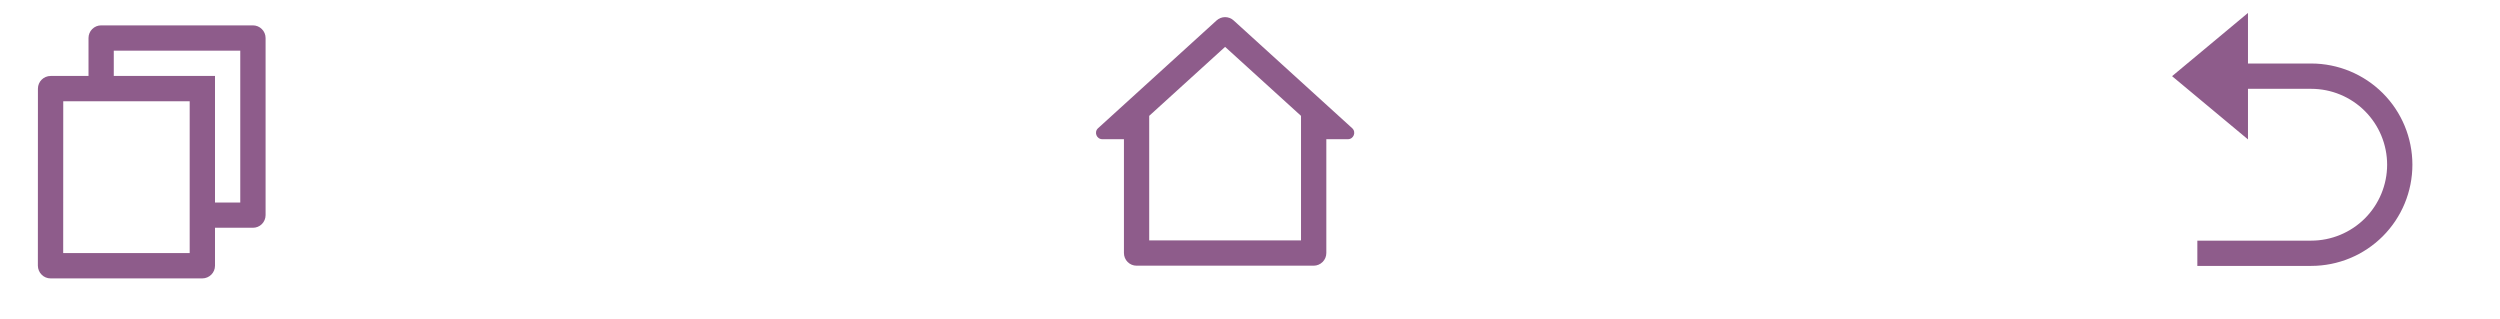
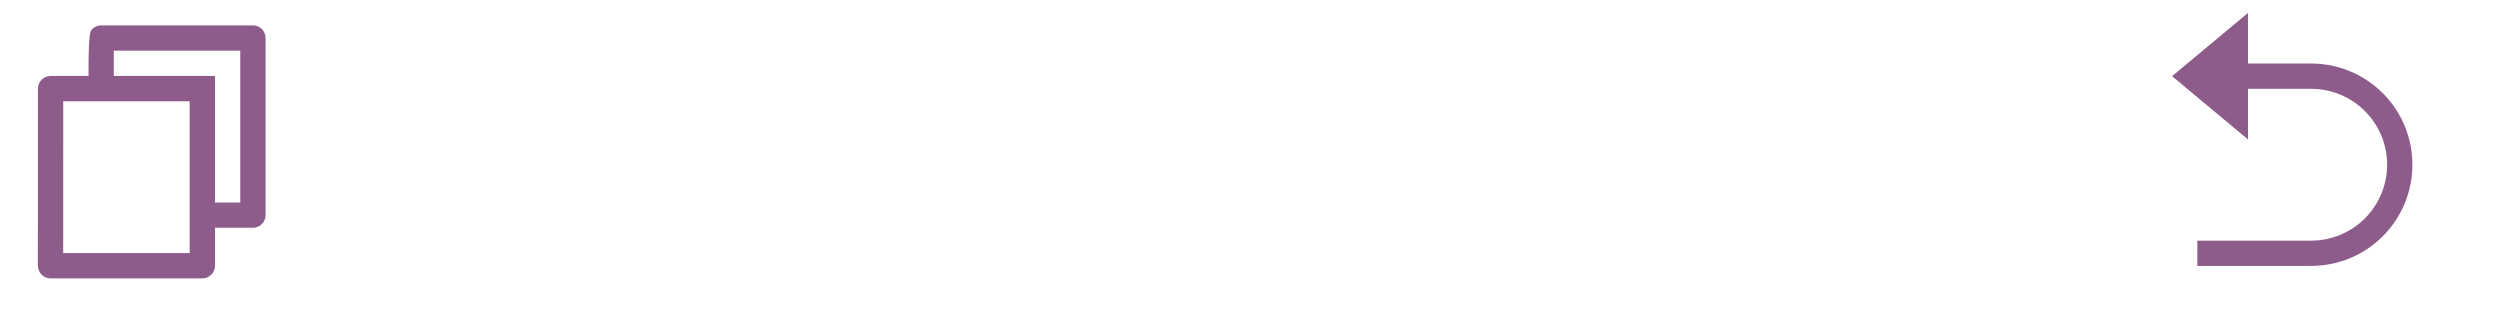
<svg xmlns="http://www.w3.org/2000/svg" fill="none" height="100%" overflow="visible" preserveAspectRatio="none" style="display: block;" viewBox="0 0 47 6" width="100%">
  <g id="Group 1010111556">
    <g clip-path="url(#clip0_0_17048)" id="remix-icons/line/document/file-copy-line">
      <g id="Group">
        <g id="Vector">
</g>
-         <path d="M1.664 1.428V0.715C1.664 0.652 1.689 0.591 1.733 0.547C1.778 0.502 1.838 0.477 1.901 0.477L4.755 0.477C4.818 0.477 4.879 0.502 4.923 0.547C4.968 0.591 4.993 0.652 4.993 0.715V4.044C4.993 4.108 4.968 4.168 4.923 4.213C4.879 4.257 4.818 4.282 4.755 4.282H4.042V4.996C4.042 5.127 3.935 5.234 3.802 5.234L0.952 5.234C0.92 5.234 0.889 5.228 0.86 5.216C0.831 5.204 0.805 5.187 0.783 5.164C0.76 5.142 0.743 5.116 0.731 5.087C0.719 5.058 0.712 5.027 0.712 4.996L0.713 1.666C0.713 1.535 0.82 1.428 0.953 1.428L1.664 1.428ZM1.189 1.904L1.188 4.758L3.566 4.758V1.904L1.189 1.904ZM2.139 1.428L4.042 1.428V3.807H4.517V0.953L2.139 0.953V1.428Z" fill="#8E5C8B" id="Vector_2" />
+         <path d="M1.664 1.428C1.664 0.652 1.689 0.591 1.733 0.547C1.778 0.502 1.838 0.477 1.901 0.477L4.755 0.477C4.818 0.477 4.879 0.502 4.923 0.547C4.968 0.591 4.993 0.652 4.993 0.715V4.044C4.993 4.108 4.968 4.168 4.923 4.213C4.879 4.257 4.818 4.282 4.755 4.282H4.042V4.996C4.042 5.127 3.935 5.234 3.802 5.234L0.952 5.234C0.92 5.234 0.889 5.228 0.86 5.216C0.831 5.204 0.805 5.187 0.783 5.164C0.76 5.142 0.743 5.116 0.731 5.087C0.719 5.058 0.712 5.027 0.712 4.996L0.713 1.666C0.713 1.535 0.82 1.428 0.953 1.428L1.664 1.428ZM1.189 1.904L1.188 4.758L3.566 4.758V1.904L1.189 1.904ZM2.139 1.428L4.042 1.428V3.807H4.517V0.953L2.139 0.953V1.428Z" fill="#8E5C8B" id="Vector_2" />
      </g>
    </g>
    <g clip-path="url(#clip1_0_17048)" id="remix-icons/line/buildings/home-2-line">
      <g id="Group_2">
        <g id="Vector_3">
</g>
        <path d="M24.697 4.995L21.367 4.995C21.304 4.995 21.244 4.97 21.199 4.925C21.155 4.881 21.13 4.82 21.13 4.757V2.617L20.724 2.617C20.615 2.617 20.563 2.483 20.644 2.41L22.872 0.384C22.916 0.344 22.973 0.322 23.032 0.322C23.091 0.322 23.148 0.344 23.192 0.384L25.421 2.41C25.501 2.483 25.449 2.617 25.341 2.617H24.935V4.757C24.935 4.82 24.91 4.881 24.865 4.925C24.82 4.97 24.76 4.995 24.697 4.995ZM21.605 4.519L24.459 4.519V2.178L23.032 0.881L21.605 2.178V4.519Z" fill="#8E5C8B" id="Vector_4" />
      </g>
    </g>
    <g clip-path="url(#clip2_0_17048)" id="remix-icons/fill/system/arrow-go-back-fill">
      <g id="Group_3">
        <g id="Vector_5">
</g>
        <path d="M42.262 1.67V2.621L40.835 1.432L42.262 0.243V1.194L43.451 1.194C43.955 1.194 44.439 1.395 44.796 1.751C45.153 2.108 45.353 2.592 45.353 3.097C45.353 3.601 45.153 4.085 44.796 4.442C44.439 4.799 43.955 4.999 43.451 4.999L41.31 4.999V4.524L43.451 4.524C43.829 4.524 44.192 4.373 44.46 4.106C44.727 3.838 44.878 3.475 44.878 3.097C44.878 2.718 44.727 2.355 44.46 2.088C44.192 1.82 43.829 1.67 43.451 1.67L42.262 1.67Z" fill="#8E5C8B" id="Vector_6" />
      </g>
    </g>
  </g>
  <defs>
    <clipPath id="clip0_0_17048">
      <rect fill="white" height="5.708" transform="translate(-8.97417e-05 0.002)" width="5.708" />
    </clipPath>
    <clipPath id="clip1_0_17048">
-       <rect fill="white" height="5.708" transform="translate(20.178 0.003)" width="5.708" />
-     </clipPath>
+       </clipPath>
    <clipPath id="clip2_0_17048">
      <rect fill="white" height="5.708" transform="translate(40.358 0.001)" width="5.708" />
    </clipPath>
  </defs>
</svg>